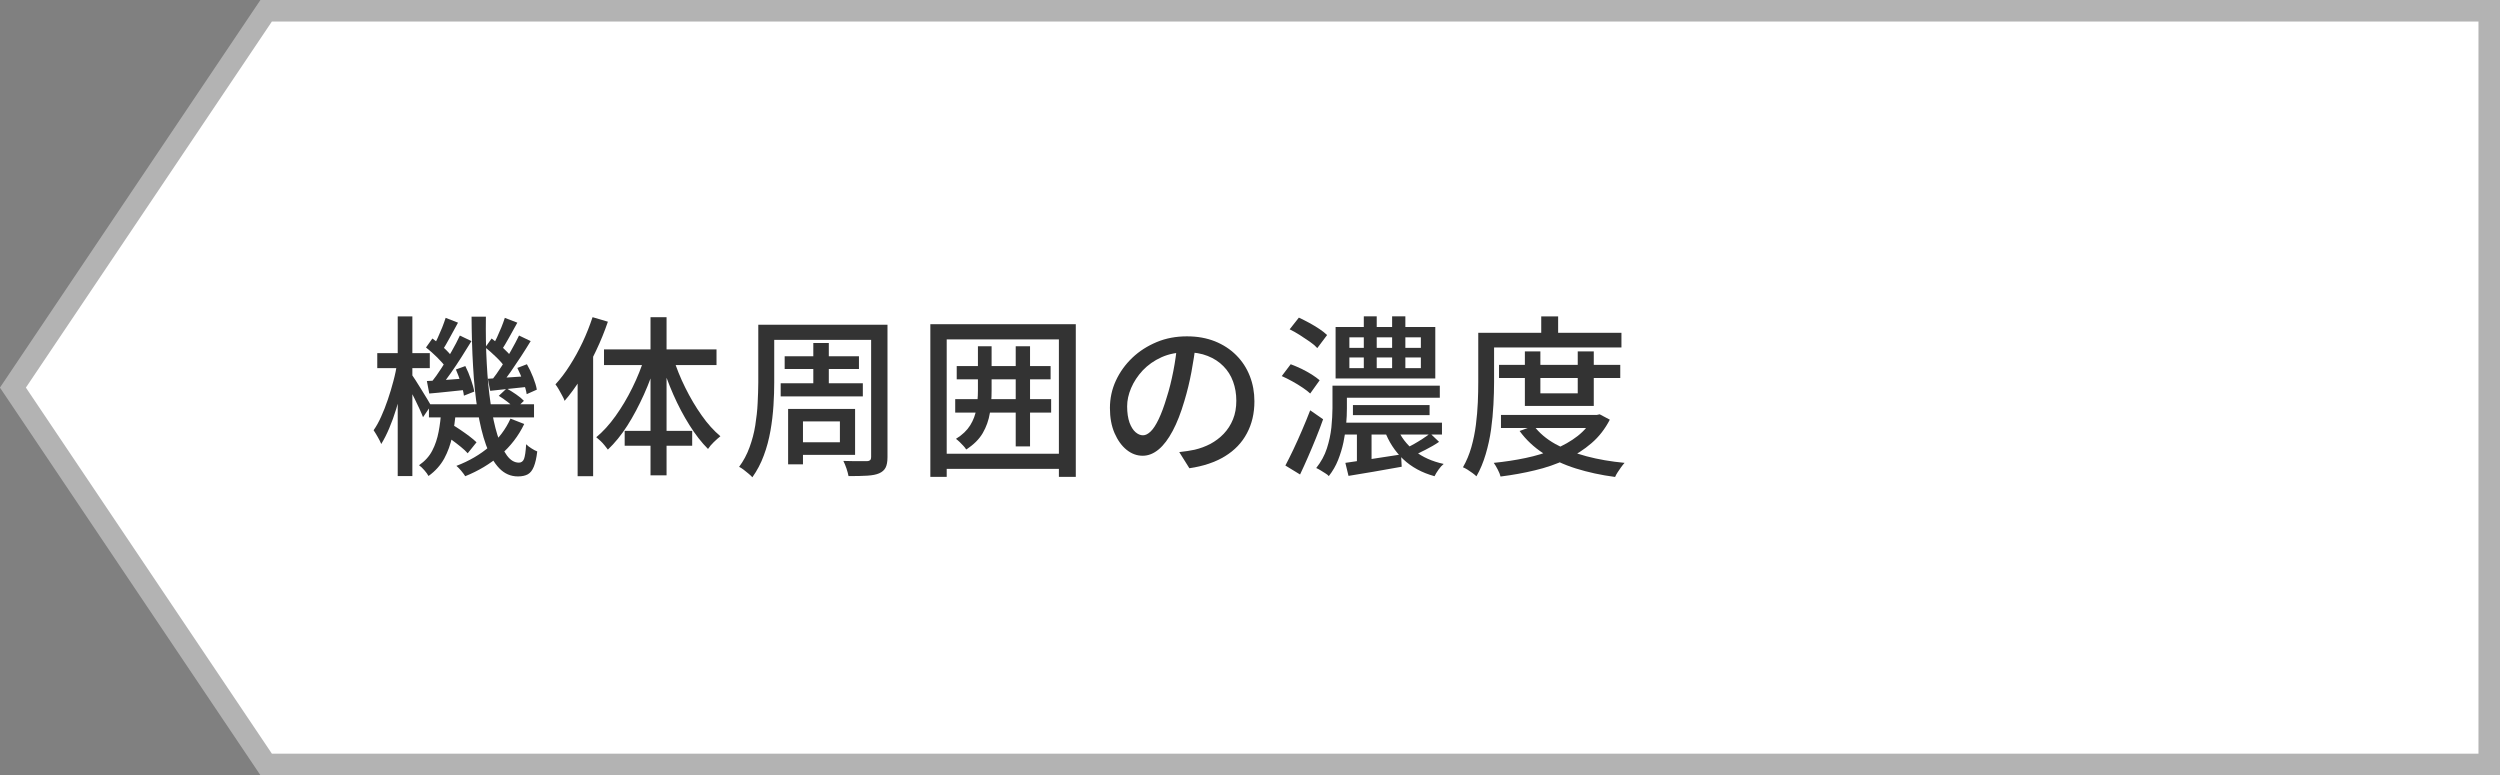
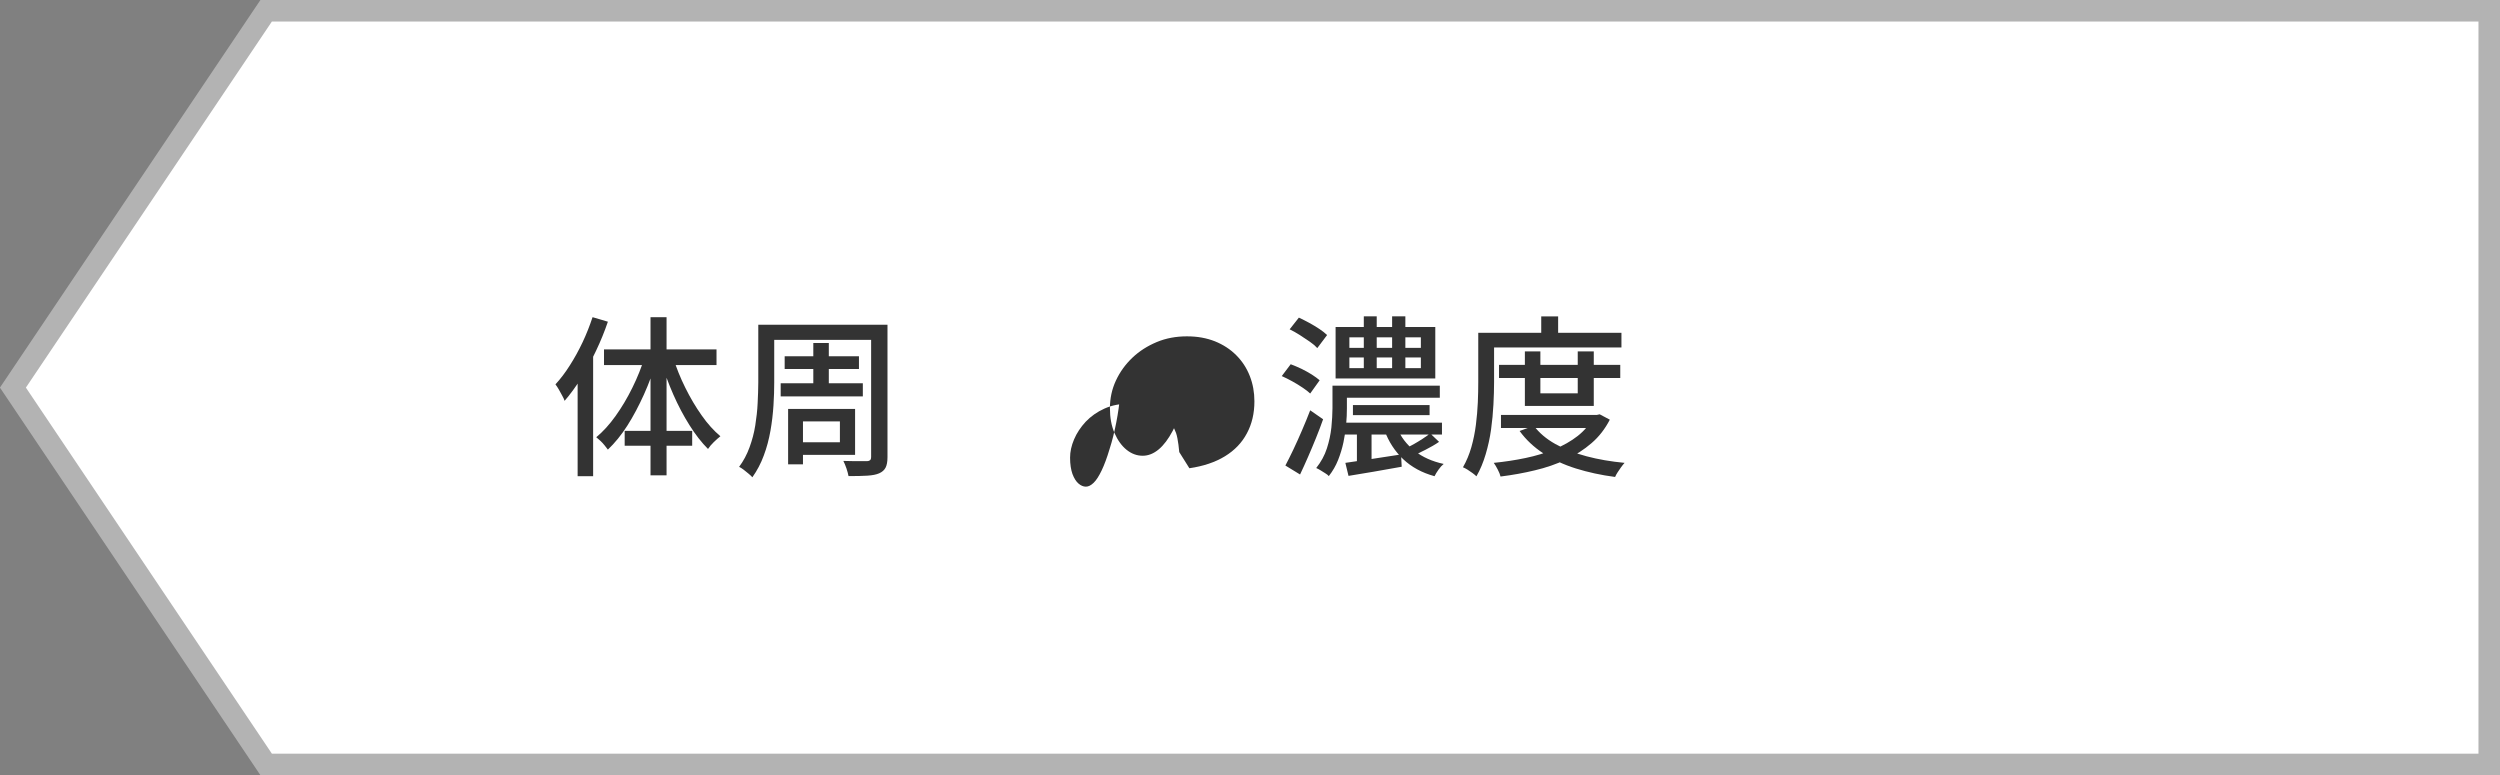
<svg xmlns="http://www.w3.org/2000/svg" viewBox="0 0 232.2 72">
  <rect x="0" y="0" width="232.2" height="72" fill="#808080" stroke="none" />
  <defs>
    <style>.cls-1{fill:#fff;stroke:#b3b3b3;stroke-miterlimit:10;stroke-width:2px;}.cls-2{fill:#333;stroke-width:0px;}</style>
  </defs>
  <polygon class="cls-1" points="24.72 71 231.2 71 231.2 1 24.72 1 1.2 36 24.72 71" />
-   <path class="cls-2" d="M36.9,33.7l.85.27c-.11.63-.24,1.29-.4,1.97s-.34,1.35-.54,2.01c-.2.66-.42,1.27-.66,1.83-.24.57-.49,1.05-.74,1.46-.08-.19-.18-.41-.33-.66-.14-.25-.27-.45-.38-.62.25-.35.48-.77.7-1.26s.43-1.01.62-1.58c.19-.57.37-1.14.52-1.73.16-.59.27-1.15.36-1.7ZM35.04,32.8h4.88v1.39h-4.88v-1.39ZM36.94,29.39h1.36v14.83h-1.36v-14.83ZM38.22,34.75c.08.11.21.3.38.57.17.27.35.57.55.88.2.31.38.61.54.88.16.27.27.47.34.58l-.74,1.09c-.08-.21-.19-.48-.34-.8-.15-.32-.31-.65-.47-.98s-.33-.65-.48-.94c-.16-.29-.28-.53-.38-.7l.59-.58ZM40.98,38.16h1.36c-.06.81-.17,1.6-.33,2.35-.16.76-.41,1.45-.75,2.08-.35.63-.83,1.17-1.46,1.62-.08-.16-.22-.34-.39-.54s-.34-.35-.49-.46c.54-.37.96-.83,1.23-1.36.28-.53.47-1.12.59-1.75.12-.63.2-1.28.24-1.94ZM39.57,32.27l.59-.83c.35.25.71.53,1.06.86.36.33.62.62.79.87l-.61.94c-.18-.27-.45-.57-.8-.92-.35-.35-.7-.65-1.04-.92ZM39.65,35.39c.5-.02,1.07-.06,1.7-.1.63-.05,1.3-.1,1.99-.15l.02,1.06c-.62.06-1.22.13-1.82.19-.59.06-1.15.12-1.67.16l-.22-1.15ZM39.84,37.55h9.76v1.22h-9.76v-1.22ZM42.72,31.17l1.07.51c-.29.47-.6.97-.93,1.49-.33.52-.67,1.03-1.01,1.51-.34.49-.66.91-.96,1.27l-.82-.45c.3-.37.61-.81.94-1.32s.64-1.02.94-1.55c.3-.53.56-1.02.76-1.46ZM41.39,29.52l1.15.45c-.25.45-.5.91-.76,1.39-.26.48-.5.89-.71,1.22l-.83-.38c.14-.25.28-.52.42-.83.14-.31.28-.63.41-.95.13-.33.23-.62.32-.89ZM41.14,40.3l.77-.91c.28.16.57.34.86.54s.58.4.84.6.48.38.65.55l-.82,1.02c-.16-.18-.37-.38-.63-.59-.26-.21-.54-.43-.83-.64-.29-.21-.57-.41-.84-.58ZM42.34,34.32l.88-.32c.19.38.37.8.52,1.24.15.44.26.82.31,1.13l-.96.38c-.04-.33-.14-.72-.28-1.18-.14-.45-.3-.87-.47-1.26ZM47.41,38.88l1.28.5c-.53,1.11-1.27,2.07-2.22,2.89-.95.82-2.04,1.47-3.26,1.96-.08-.14-.21-.3-.37-.5-.16-.19-.31-.35-.45-.46,1.18-.45,2.21-1.05,3.07-1.79.86-.75,1.51-1.61,1.95-2.59ZM43.79,29.41h1.34c-.02,1.53,0,2.97.08,4.34.07,1.37.19,2.62.36,3.74.17,1.13.38,2.1.63,2.91.26.82.55,1.45.88,1.9.33.45.7.67,1.12.67.22,0,.38-.12.47-.34.09-.23.16-.69.2-1.37.14.14.3.27.5.39.19.12.37.22.53.28-.07.61-.18,1.08-.32,1.42s-.32.57-.55.7c-.23.13-.54.2-.92.2-.67,0-1.25-.25-1.74-.76-.49-.51-.89-1.22-1.22-2.14s-.59-2-.79-3.24c-.2-1.24-.34-2.61-.42-4.09-.09-1.48-.13-3.03-.14-4.62ZM45.07,32.27l.59-.83c.34.25.69.53,1.05.86.36.33.63.62.81.87l-.62.94c-.17-.27-.43-.57-.79-.92s-.7-.65-1.03-.92ZM45.31,35.18c.49-.03,1.05-.07,1.68-.11.63-.04,1.29-.08,1.97-.13l.03.99c-.62.06-1.22.13-1.8.19-.58.06-1.13.12-1.66.18l-.22-1.12ZM48.22,31.17l1.07.51c-.28.46-.58.94-.9,1.43-.33.5-.65.98-.97,1.44-.32.46-.63.87-.93,1.22l-.82-.45c.29-.36.59-.79.9-1.27.32-.49.62-.98.9-1.49.29-.51.53-.97.74-1.4ZM46.88,29.52l1.17.45c-.25.44-.5.89-.76,1.37-.26.47-.5.87-.71,1.19l-.83-.37c.13-.25.26-.52.41-.82.14-.3.28-.62.41-.94s.23-.61.32-.88ZM46.32,36.77l.74-.69c.29.16.58.35.89.56s.54.41.71.59l-.78.75c-.17-.18-.4-.39-.7-.62-.29-.23-.58-.43-.86-.6ZM48.06,34.17l.88-.34c.21.37.41.78.58,1.22s.29.82.34,1.14l-.94.42c-.05-.33-.16-.72-.33-1.18-.17-.45-.34-.87-.54-1.26Z" />
  <path class="cls-2" d="M55.04,29.46l1.42.42c-.31.91-.67,1.8-1.1,2.7-.42.89-.88,1.74-1.38,2.54s-1.01,1.5-1.54,2.11c-.04-.13-.11-.29-.22-.48-.1-.19-.21-.39-.32-.58-.11-.2-.22-.35-.31-.47.47-.51.92-1.1,1.34-1.77.43-.67.82-1.38,1.18-2.14s.66-1.53.92-2.31ZM53.65,33.7l1.44-1.42v11.95h-1.44v-10.53ZM59.87,33.14l1.12.3c-.32,1.09-.71,2.16-1.18,3.2s-.98,2.01-1.54,2.89-1.17,1.62-1.81,2.23c-.09-.12-.19-.25-.31-.4s-.25-.29-.39-.42c-.14-.13-.27-.24-.38-.33.63-.52,1.23-1.18,1.8-1.98.57-.8,1.09-1.67,1.56-2.63.47-.95.85-1.9,1.14-2.86ZM56.1,32.45h10.45v1.46h-10.45v-1.46ZM58.02,40.02h6.27v1.38h-6.27v-1.38ZM60.42,29.46h1.49v14.69h-1.49v-14.69ZM62.53,33.23c.29.93.66,1.86,1.12,2.78.46.93.96,1.78,1.52,2.57.55.79,1.14,1.43,1.74,1.94-.18.14-.38.32-.61.54s-.41.44-.54.64c-.6-.6-1.17-1.33-1.72-2.21-.55-.87-1.05-1.82-1.5-2.84-.45-1.02-.83-2.06-1.14-3.11l1.12-.32Z" />
  <path class="cls-2" d="M70.42,30.16h1.49v5.36c0,.65-.02,1.36-.07,2.14-.05.77-.14,1.56-.28,2.35-.14.79-.34,1.56-.62,2.3-.27.74-.63,1.41-1.06,2.02-.08-.1-.21-.21-.36-.34-.16-.13-.31-.25-.46-.37-.16-.12-.29-.2-.41-.26.41-.55.73-1.16.97-1.82s.42-1.33.53-2.03c.11-.7.19-1.39.22-2.07s.06-1.32.06-1.92v-5.36ZM71.31,30.16h10.18v1.41h-10.18v-1.41ZM72.51,35.6h7.63v1.22h-7.63v-1.22ZM72.88,33.09h6.9v1.18h-6.9v-1.18ZM73.2,37.98h1.38v5.15h-1.38v-5.15ZM73.98,37.98h5.44v4.27h-5.44v-1.17h4.03v-1.94h-4.03v-1.17ZM75.54,31.86h1.44v4.43h-1.44v-4.43ZM80.91,30.16h1.52v12.3c0,.43-.06.75-.18.98-.12.23-.32.4-.59.52s-.64.19-1.1.22-1.04.04-1.75.04c-.03-.19-.1-.43-.19-.71-.1-.28-.19-.51-.29-.7.31.01.62.02.92.02h1.27c.14,0,.24-.04.3-.1.06-.05.09-.14.09-.27v-12.3Z" />
-   <path class="cls-2" d="M86.42,30.11h13.5v14.18h-1.57v-12.77h-10.42v12.77h-1.52v-14.18ZM87.3,42.14h11.66v1.41h-11.66v-1.41ZM88.72,37.07h8.91v1.25h-8.91v-1.25ZM90.82,32.16h1.28v4.13c0,.71-.05,1.4-.16,2.07s-.33,1.29-.66,1.86-.84,1.08-1.54,1.53c-.06-.11-.15-.22-.26-.34s-.23-.24-.35-.36c-.12-.12-.24-.21-.34-.29.6-.37,1.04-.8,1.33-1.27s.48-.98.57-1.53c.09-.54.14-1.1.14-1.68v-4.11ZM88.86,34h8.72v1.23h-8.72v-1.23ZM94.34,32.16h1.33v9.3h-1.33v-9.3Z" />
-   <path class="cls-2" d="M111.07,31.95c-.11.82-.24,1.69-.41,2.6-.17.91-.39,1.82-.66,2.71-.32,1.09-.68,2.01-1.08,2.76-.4.75-.83,1.33-1.3,1.72s-.96.59-1.49.59-1.03-.18-1.49-.55c-.46-.37-.83-.89-1.12-1.55-.29-.67-.43-1.44-.43-2.33s.18-1.74.55-2.54.88-1.51,1.53-2.13c.65-.62,1.41-1.1,2.27-1.46s1.8-.53,2.8-.53,1.83.16,2.6.46c.77.31,1.43.74,1.98,1.29s.97,1.19,1.26,1.93c.29.74.43,1.52.43,2.35,0,1.12-.23,2.11-.7,2.98-.46.87-1.14,1.58-2.04,2.13-.9.55-2,.92-3.3,1.11l-.94-1.5c.28-.03.53-.07.77-.1.23-.04.45-.08.66-.12.51-.12,1-.3,1.46-.54.46-.25.88-.56,1.24-.94.36-.38.65-.82.86-1.34.21-.51.31-1.09.31-1.73s-.1-1.23-.3-1.78c-.2-.55-.5-1.03-.9-1.43-.4-.41-.88-.72-1.46-.95-.58-.23-1.23-.34-1.95-.34-.88,0-1.65.15-2.34.46s-1.26.72-1.74,1.22c-.47.51-.83,1.05-1.08,1.64-.25.59-.37,1.15-.37,1.7,0,.61.08,1.11.22,1.51.15.4.34.7.56.89.22.19.45.29.69.29s.47-.12.72-.36.49-.62.74-1.14c.25-.52.5-1.19.74-2,.25-.77.45-1.59.62-2.46.17-.87.29-1.72.36-2.55l1.71.03Z" />
+   <path class="cls-2" d="M111.07,31.95c-.11.82-.24,1.69-.41,2.6-.17.91-.39,1.82-.66,2.71-.32,1.09-.68,2.01-1.08,2.76-.4.75-.83,1.33-1.3,1.72s-.96.59-1.49.59-1.03-.18-1.49-.55c-.46-.37-.83-.89-1.12-1.55-.29-.67-.43-1.44-.43-2.33s.18-1.74.55-2.54.88-1.51,1.53-2.13c.65-.62,1.41-1.1,2.27-1.46s1.8-.53,2.8-.53,1.83.16,2.6.46c.77.31,1.43.74,1.98,1.29s.97,1.19,1.26,1.93c.29.74.43,1.52.43,2.35,0,1.12-.23,2.11-.7,2.98-.46.87-1.14,1.58-2.04,2.13-.9.55-2,.92-3.3,1.11l-.94-1.5s-.1-1.23-.3-1.78c-.2-.55-.5-1.03-.9-1.43-.4-.41-.88-.72-1.46-.95-.58-.23-1.23-.34-1.95-.34-.88,0-1.65.15-2.34.46s-1.26.72-1.74,1.22c-.47.51-.83,1.05-1.08,1.64-.25.59-.37,1.15-.37,1.7,0,.61.08,1.11.22,1.51.15.4.34.7.56.89.22.19.45.29.69.29s.47-.12.72-.36.49-.62.74-1.14c.25-.52.5-1.19.74-2,.25-.77.45-1.59.62-2.46.17-.87.29-1.72.36-2.55l1.71.03Z" />
  <path class="cls-2" d="M119.05,34.93l.83-1.1c.32.12.65.26.99.42.34.17.66.34.96.53s.54.37.74.54l-.88,1.23c-.18-.17-.42-.36-.71-.55-.29-.2-.61-.39-.95-.58-.34-.19-.67-.35-.98-.49ZM119.38,43.25c.22-.42.47-.91.74-1.48s.54-1.17.81-1.8c.27-.63.53-1.25.76-1.86l1.2.83c-.2.57-.42,1.15-.66,1.74-.24.6-.49,1.18-.74,1.76-.25.58-.5,1.12-.74,1.63l-1.36-.83ZM119.78,30.59l.86-1.09c.3.14.62.3.95.48s.65.37.95.57.54.39.72.57l-.91,1.21c-.17-.19-.4-.39-.69-.59-.29-.2-.6-.41-.93-.62-.33-.21-.65-.39-.96-.54ZM123.76,35.82h1.34v2.1c0,.46-.02.96-.07,1.5-.05.54-.13,1.1-.25,1.66-.12.57-.29,1.12-.5,1.65s-.5,1.03-.86,1.49c-.07-.09-.19-.18-.34-.27-.15-.1-.3-.19-.45-.28-.15-.09-.28-.16-.38-.2.45-.57.78-1.17.99-1.82.21-.65.35-1.3.42-1.96.06-.66.1-1.25.1-1.78v-2.08ZM124.05,30.37h9.26v4.78h-9.26v-4.78ZM124.27,35.82h9.46v1.12h-9.46v-1.12ZM124.3,39.26h9.63v1.1h-9.63v-1.1ZM124.96,42.99c.66-.1,1.45-.21,2.37-.35.92-.14,1.85-.28,2.8-.43l.06,1.14c-.86.16-1.73.31-2.6.46-.87.14-1.65.27-2.34.39l-.29-1.2ZM125.33,31.33v.98h6.64v-.98h-6.64ZM125.33,33.2v.99h6.64v-.99h-6.64ZM125.66,37.62h7.12v.94h-7.12v-.94ZM126.03,39.94h1.36v3.3h-1.36v-3.3ZM126.67,29.38h1.2v5.36h-1.2v-5.36ZM129.76,39.73c.34.84.88,1.55,1.62,2.14s1.65.99,2.71,1.22c-.16.13-.32.3-.48.53-.16.22-.28.43-.37.61-1.17-.32-2.14-.85-2.91-1.58-.77-.73-1.35-1.62-1.74-2.68l1.17-.24ZM129.3,29.38h1.23v5.31h-1.23v-5.31ZM132.83,40.25l.83.79c-.39.27-.82.51-1.27.74-.45.23-.86.43-1.22.6l-.66-.7c.24-.12.5-.26.79-.42.29-.16.57-.34.84-.51.27-.18.5-.34.69-.49Z" />
  <path class="cls-2" d="M137.31,30.91h1.46v4.58c0,.63-.02,1.32-.06,2.08s-.11,1.53-.22,2.32c-.11.79-.28,1.56-.5,2.3s-.5,1.43-.86,2.05c-.08-.09-.21-.18-.36-.3-.16-.11-.31-.22-.47-.32-.16-.1-.3-.17-.42-.22.33-.58.59-1.2.78-1.87.19-.67.33-1.36.42-2.07s.15-1.41.18-2.09c.03-.68.04-1.31.04-1.89v-4.58ZM138.06,30.91h12.54v1.36h-12.54v-1.36ZM148.01,38.54h.3l.27-.06.94.5c-.44.85-1,1.58-1.7,2.18-.69.6-1.49,1.11-2.38,1.53s-1.85.75-2.87.99c-1.02.25-2.09.44-3.2.58-.04-.18-.13-.4-.26-.65s-.25-.46-.37-.62c1.01-.1,2-.25,2.95-.45.96-.2,1.85-.47,2.67-.81.83-.34,1.55-.75,2.18-1.24.62-.49,1.11-1.07,1.45-1.74v-.21ZM139.23,33.89h11.26v1.22h-11.26v-1.22ZM139.41,38.54h9.01v1.21h-9.01v-1.21ZM142.46,39.54c.49.66,1.16,1.23,2,1.7.84.47,1.81.85,2.9,1.14,1.09.29,2.27.49,3.53.61-.1.11-.2.24-.32.4s-.22.32-.32.47c-.1.15-.18.3-.24.44-1.31-.17-2.53-.44-3.65-.79s-2.12-.82-3.01-1.4c-.89-.58-1.62-1.27-2.21-2.08l1.31-.48ZM141.63,32.64h1.44v3.89h3.47v-3.89h1.49v5.06h-6.4v-5.06ZM143.15,29.39h1.57v2.29h-1.57v-2.29Z" />
</svg>